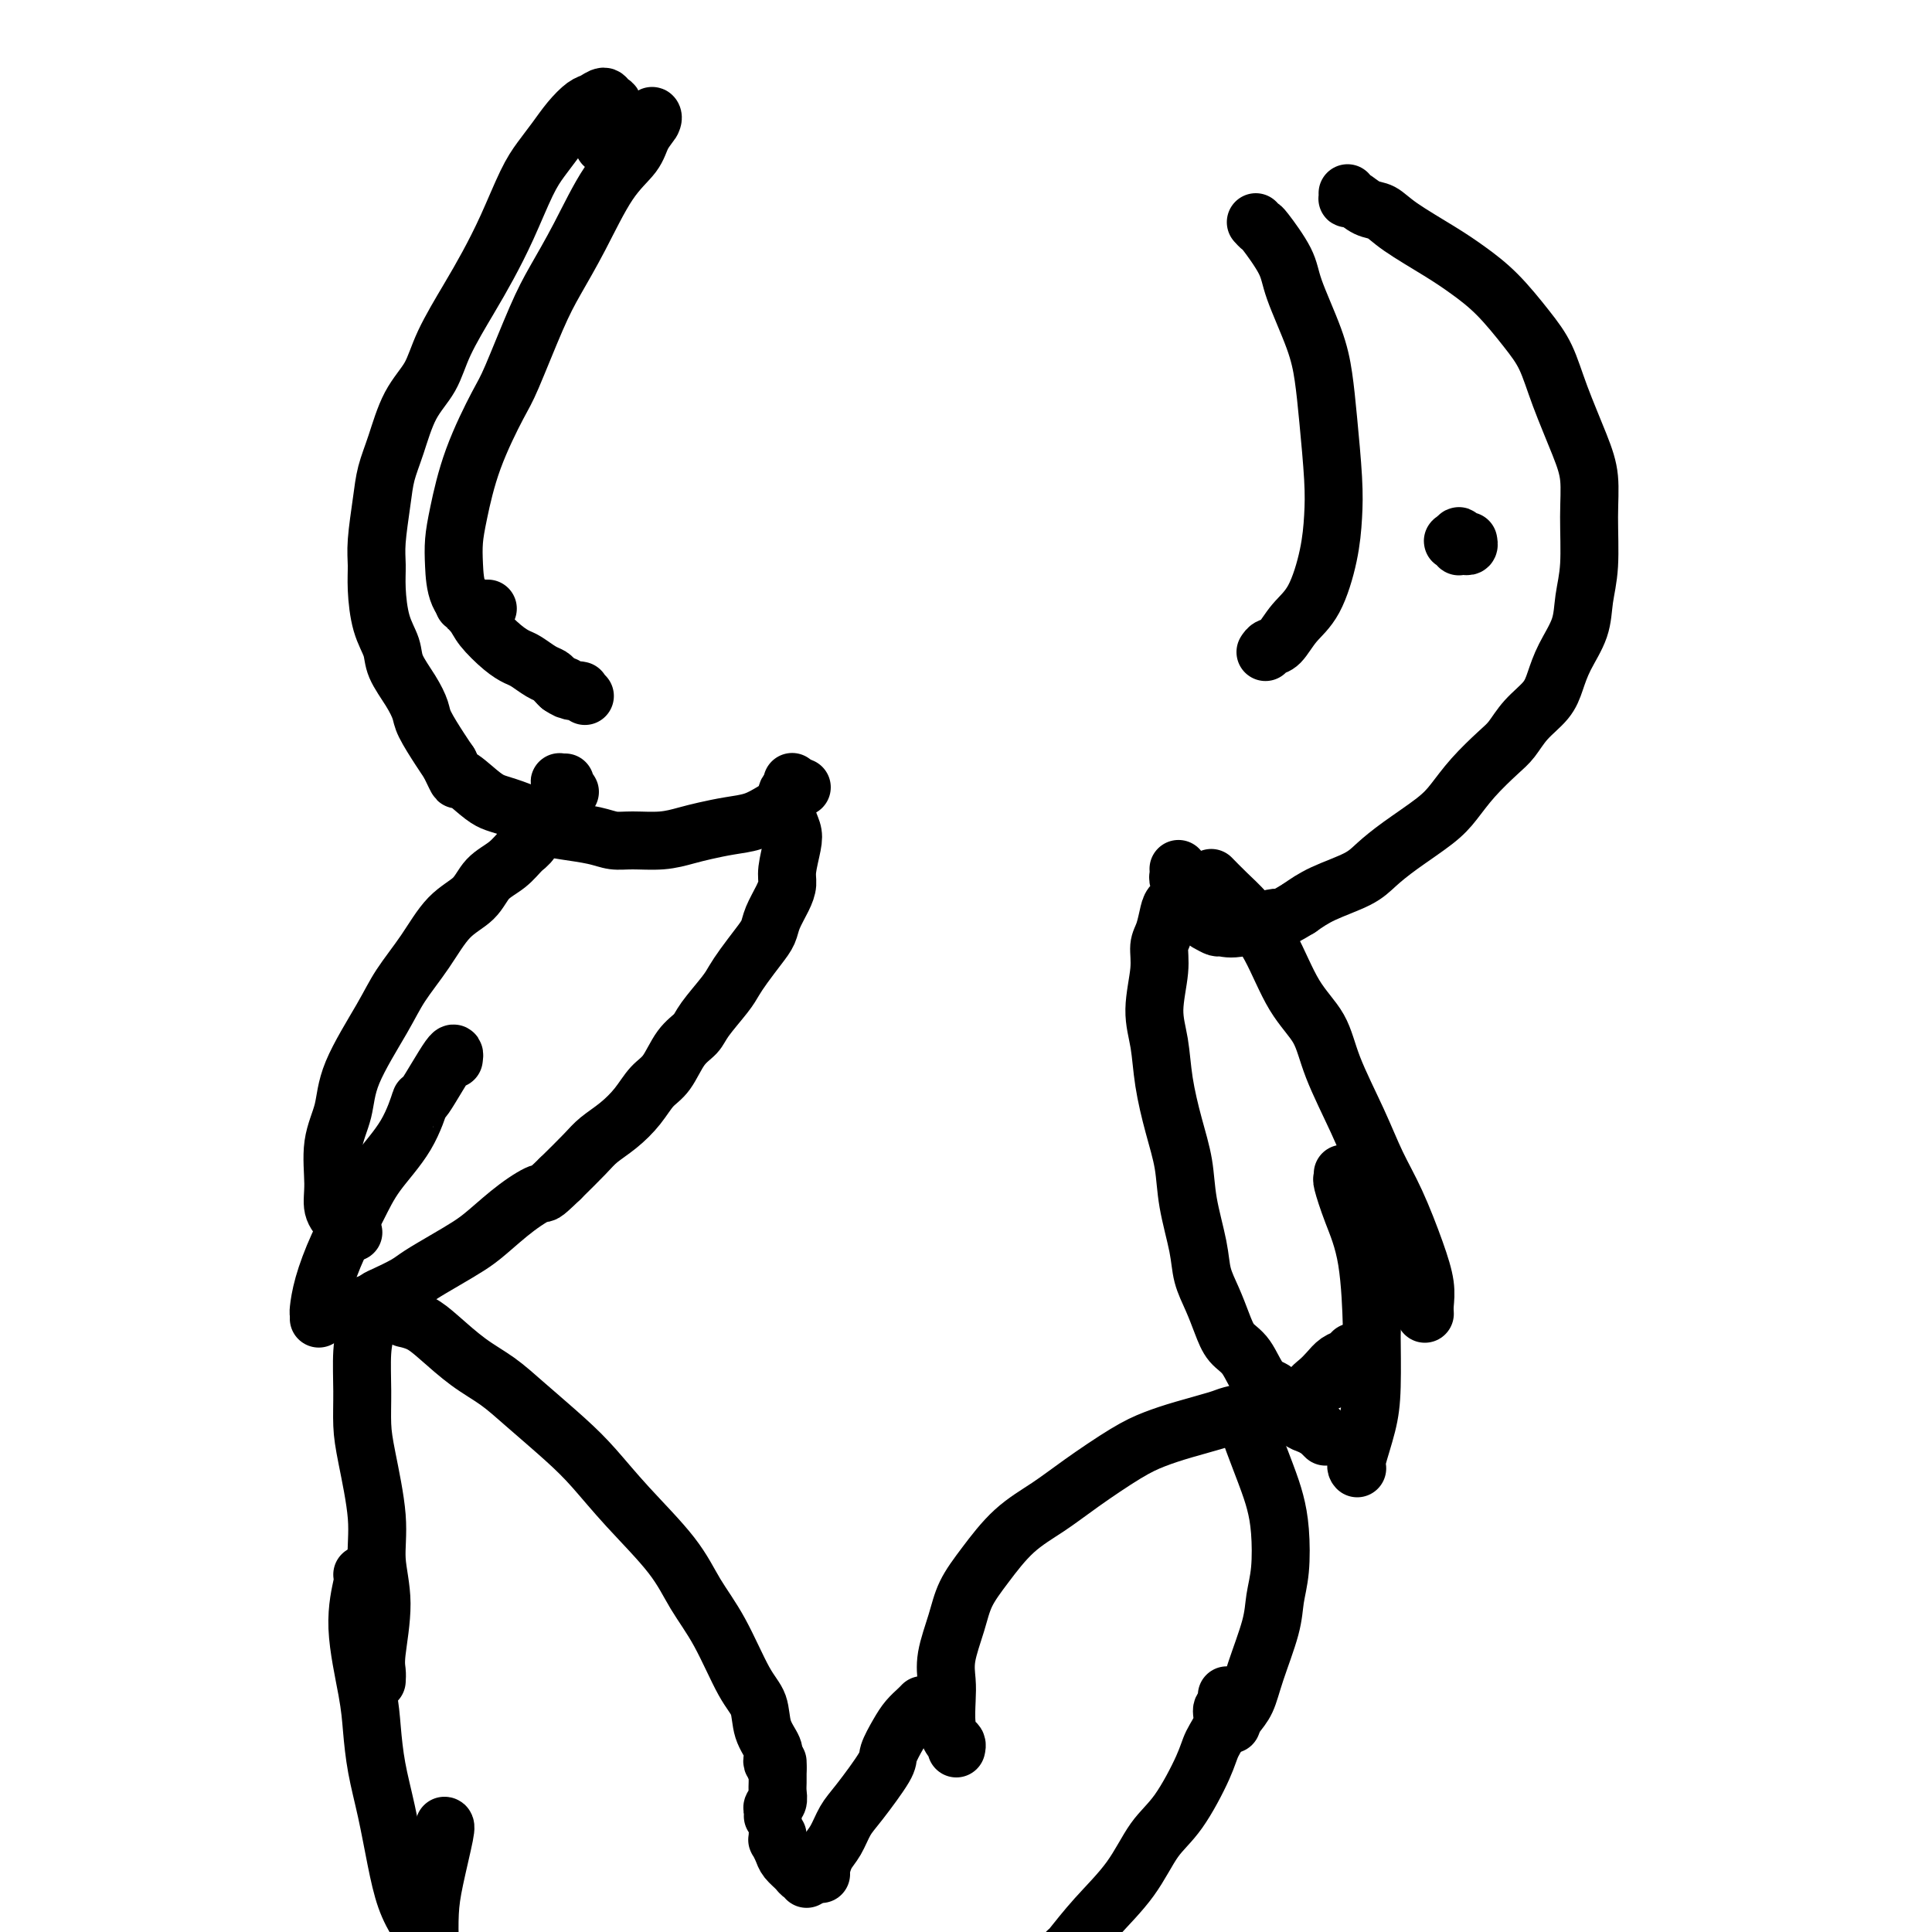
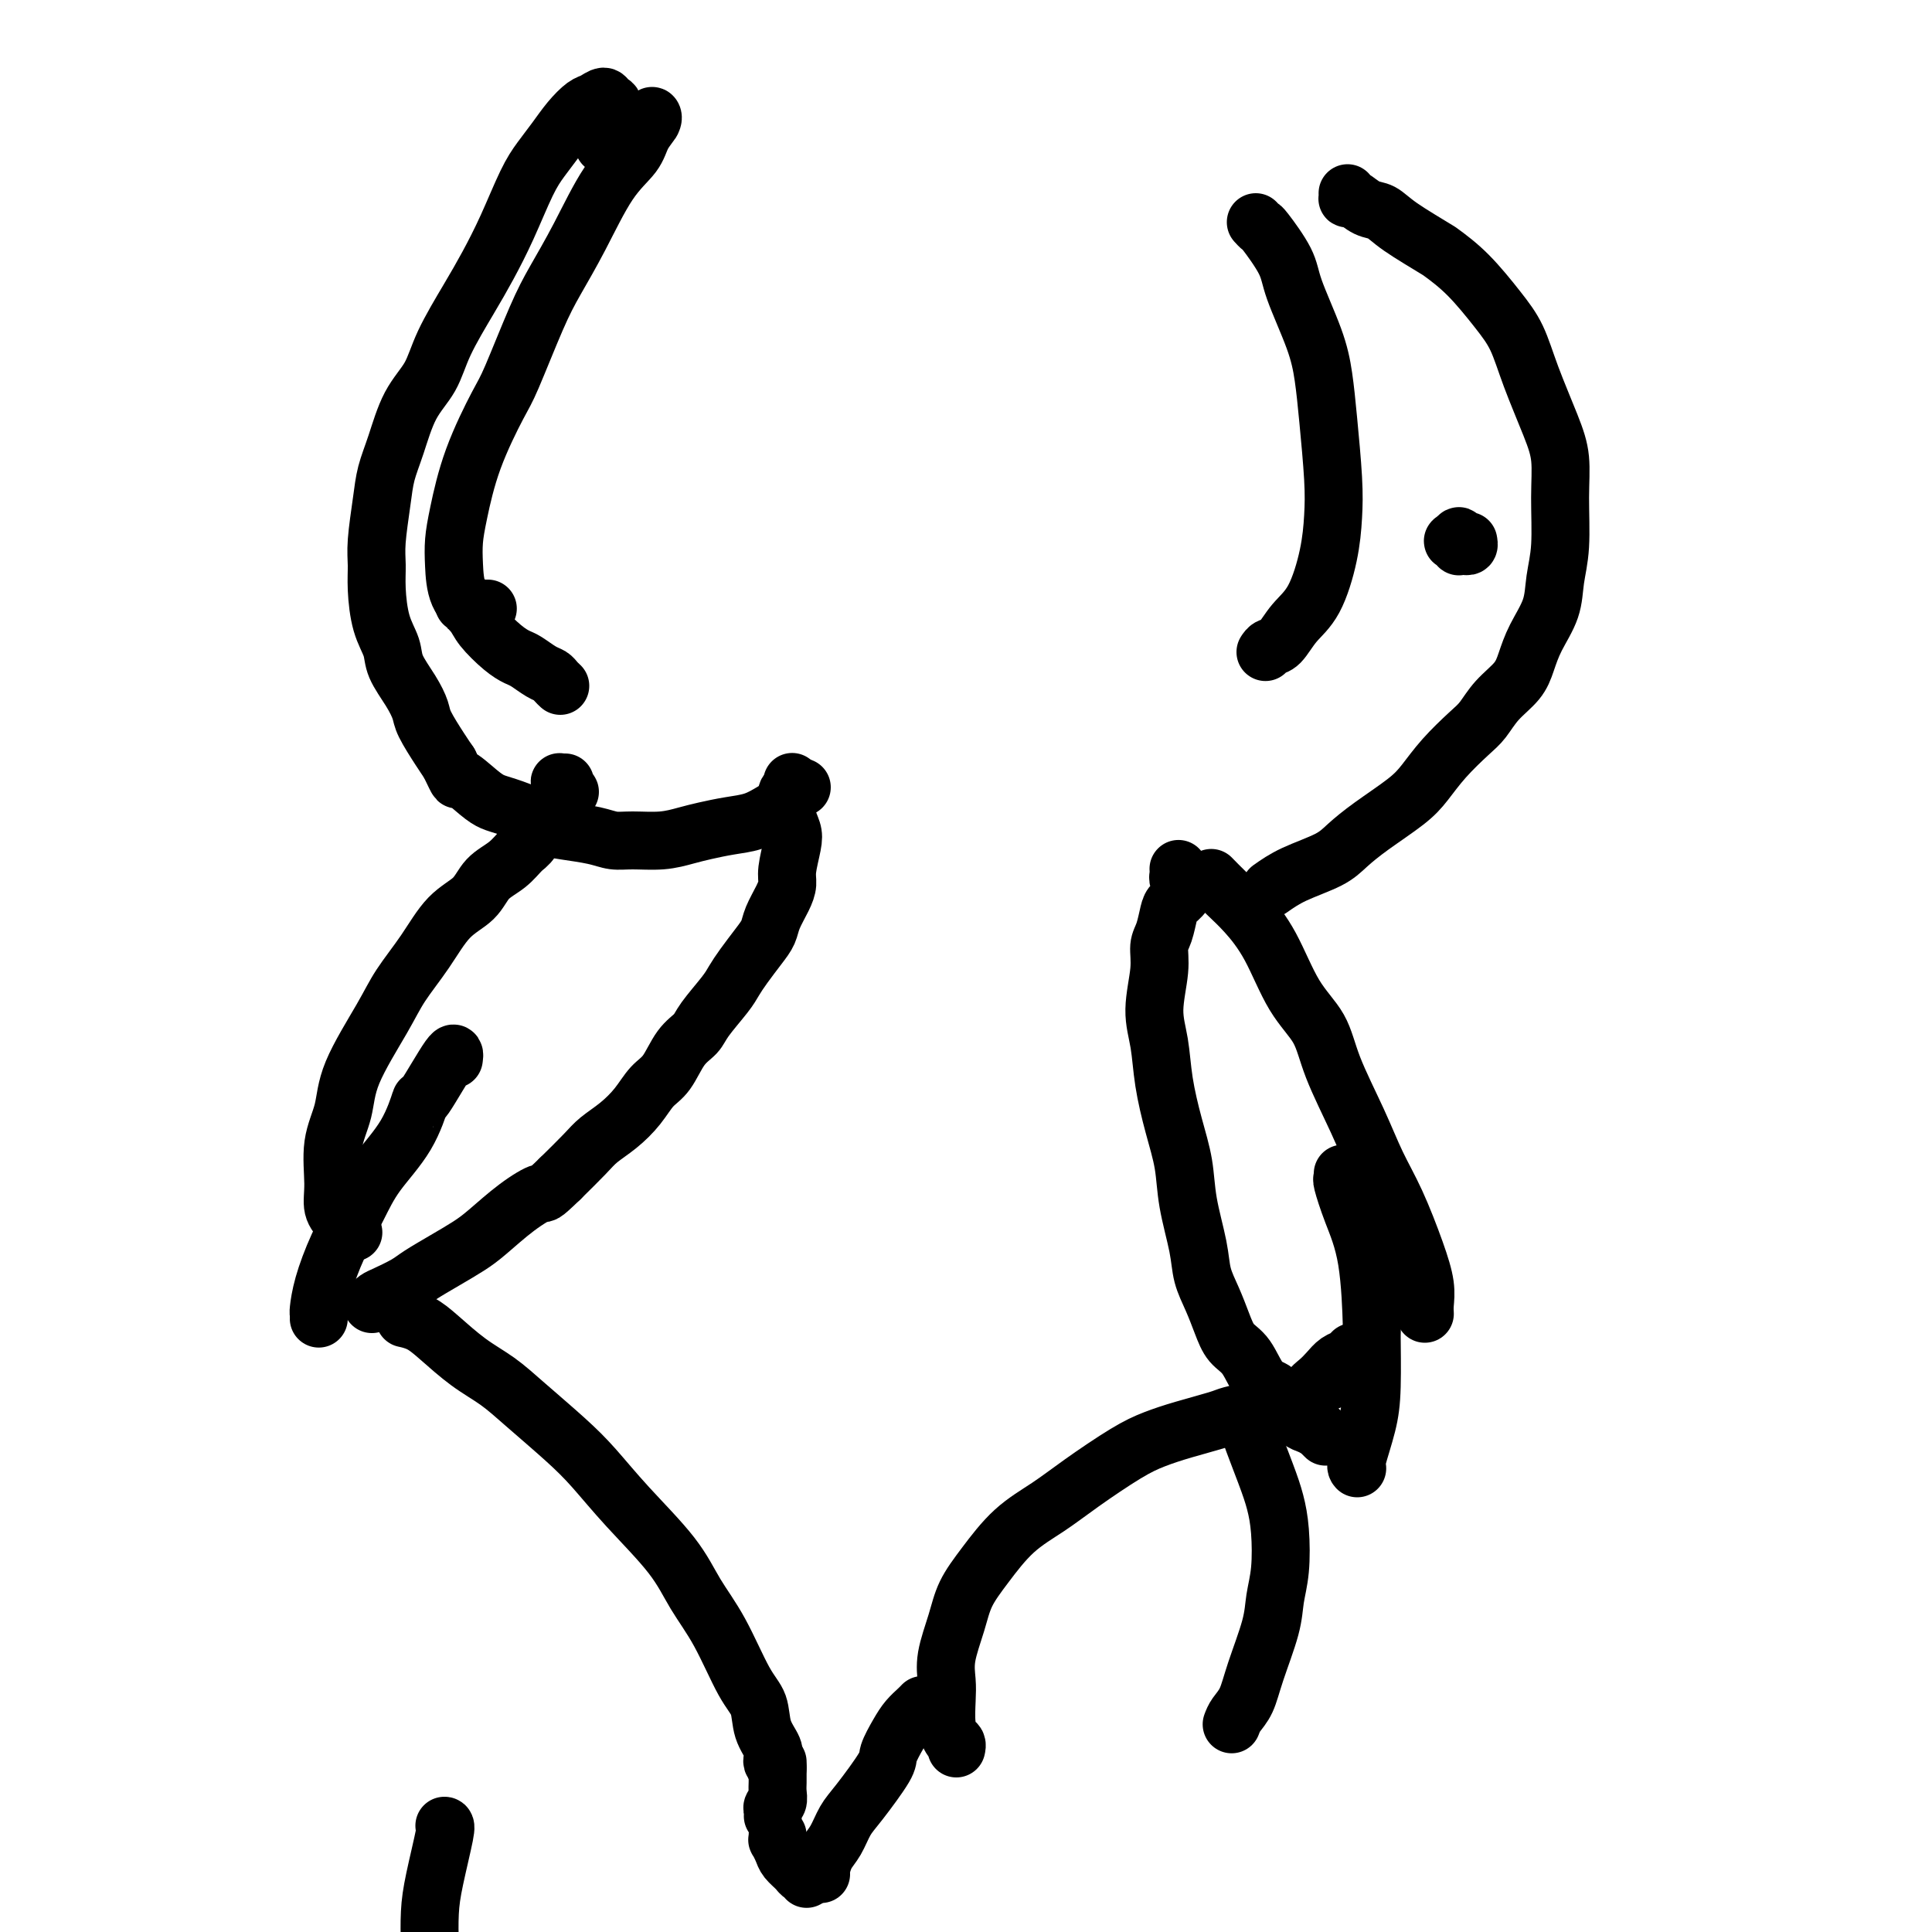
<svg xmlns="http://www.w3.org/2000/svg" viewBox="0 0 400 400" version="1.1">
  <g fill="none" stroke="#000000" stroke-width="12" stroke-linecap="round" stroke-linejoin="round">
    <path d="M128,29c-0.059,-0.025 -0.118,-0.049 0,0c0.118,0.049 0.413,0.172 1,0c0.587,-0.172 1.468,-0.637 2,-1c0.532,-0.363 0.717,-0.623 1,-1c0.283,-0.377 0.666,-0.870 1,-1c0.334,-0.130 0.619,0.103 1,0c0.381,-0.103 0.859,-0.542 1,-1c0.141,-0.458 -0.053,-0.936 0,-1c0.053,-0.064 0.353,0.286 0,1c-0.353,0.714 -1.361,1.792 -2,3c-0.639,1.208 -0.910,2.545 -2,4c-1.090,1.455 -2.999,3.026 -5,6c-2.001,2.974 -4.095,7.350 -6,11c-1.905,3.650 -3.623,6.575 -5,9c-1.377,2.425 -2.414,4.349 -4,8c-1.586,3.651 -3.721,9.028 -5,12c-1.279,2.972 -1.702,3.538 -3,6c-1.298,2.462 -3.471,6.819 -5,11c-1.529,4.181 -2.414,8.187 -3,11c-0.586,2.813 -0.875,4.432 -1,6c-0.125,1.568 -0.088,3.085 0,5c0.088,1.915 0.226,4.229 1,6c0.774,1.771 2.184,2.998 3,4c0.816,1.002 1.037,1.778 2,3c0.963,1.222 2.667,2.891 4,4c1.333,1.109 2.293,1.659 3,2c0.707,0.341 1.159,0.473 2,1c0.841,0.527 2.071,1.451 3,2c0.929,0.549 1.558,0.725 2,1c0.442,0.275 0.698,0.650 1,1c0.302,0.350 0.651,0.675 1,1" />
-     <path d="M116,142c2.673,1.795 1.356,0.284 1,0c-0.356,-0.284 0.248,0.660 1,1c0.752,0.340 1.652,0.077 2,0c0.348,-0.077 0.146,0.032 0,0c-0.146,-0.032 -0.235,-0.204 0,0c0.235,0.204 0.794,0.786 1,1c0.206,0.214 0.059,0.061 0,0c-0.059,-0.061 -0.029,-0.031 0,0" />
    <path d="M125,30c-0.123,-0.234 -0.246,-0.468 0,-1c0.246,-0.532 0.863,-1.363 1,-2c0.137,-0.637 -0.204,-1.082 0,-2c0.204,-0.918 0.953,-2.311 1,-3c0.047,-0.689 -0.609,-0.674 -1,-1c-0.391,-0.326 -0.516,-0.993 -1,-1c-0.484,-0.007 -1.326,0.647 -2,1c-0.674,0.353 -1.180,0.404 -2,1c-0.820,0.596 -1.955,1.738 -3,3c-1.045,1.262 -2.001,2.643 -3,4c-0.999,1.357 -2.040,2.690 -3,4c-0.960,1.310 -1.839,2.596 -3,5c-1.161,2.404 -2.602,5.927 -4,9c-1.398,3.073 -2.751,5.697 -4,8c-1.249,2.303 -2.393,4.285 -4,7c-1.607,2.715 -3.677,6.164 -5,9c-1.323,2.836 -1.898,5.059 -3,7c-1.102,1.941 -2.730,3.600 -4,6c-1.270,2.400 -2.183,5.541 -3,8c-0.817,2.459 -1.540,4.237 -2,6c-0.460,1.763 -0.657,3.510 -1,6c-0.343,2.490 -0.831,5.723 -1,8c-0.169,2.277 -0.020,3.598 0,5c0.020,1.402 -0.090,2.885 0,5c0.090,2.115 0.382,4.863 1,7c0.618,2.137 1.564,3.662 2,5c0.436,1.338 0.361,2.490 1,4c0.639,1.510 1.992,3.377 3,5c1.008,1.623 1.672,3.002 2,4c0.328,0.998 0.319,1.615 1,3c0.681,1.385 2.052,3.539 3,5c0.948,1.461 1.474,2.231 2,3" />
    <path d="M93,158c2.417,5.014 1.459,3.048 2,3c0.541,-0.048 2.581,1.822 4,3c1.419,1.178 2.218,1.664 3,2c0.782,0.336 1.545,0.524 3,1c1.455,0.476 3.600,1.242 5,2c1.400,0.758 2.056,1.509 3,2c0.944,0.491 2.177,0.721 4,1c1.823,0.279 4.238,0.608 6,1c1.762,0.392 2.872,0.848 4,1c1.128,0.152 2.275,-0.001 4,0c1.725,0.001 4.029,0.156 6,0c1.971,-0.156 3.608,-0.622 5,-1c1.392,-0.378 2.537,-0.668 4,-1c1.463,-0.332 3.243,-0.708 5,-1c1.757,-0.292 3.492,-0.501 5,-1c1.508,-0.499 2.791,-1.288 4,-2c1.209,-0.712 2.346,-1.346 3,-2c0.654,-0.654 0.827,-1.327 1,-2" />
-     <path d="M279,40c0.011,0.407 0.022,0.815 0,1c-0.022,0.185 -0.078,0.148 0,0c0.078,-0.148 0.291,-0.406 1,0c0.709,0.406 1.913,1.476 3,2c1.087,0.524 2.056,0.504 3,1c0.944,0.496 1.862,1.510 4,3c2.138,1.490 5.496,3.456 8,5c2.504,1.544 4.153,2.666 6,4c1.847,1.334 3.891,2.879 6,5c2.109,2.121 4.282,4.816 6,7c1.718,2.184 2.982,3.857 4,6c1.018,2.143 1.790,4.756 3,8c1.210,3.244 2.857,7.118 4,10c1.143,2.882 1.783,4.772 2,7c0.217,2.228 0.010,4.794 0,8c-0.010,3.206 0.177,7.053 0,10c-0.177,2.947 -0.717,4.994 -1,7c-0.283,2.006 -0.309,3.971 -1,6c-0.691,2.029 -2.047,4.122 -3,6c-0.953,1.878 -1.502,3.540 -2,5c-0.498,1.460 -0.944,2.717 -2,4c-1.056,1.283 -2.723,2.590 -4,4c-1.277,1.410 -2.166,2.921 -3,4c-0.834,1.079 -1.615,1.726 -3,3c-1.385,1.274 -3.375,3.173 -5,5c-1.625,1.827 -2.886,3.581 -4,5c-1.114,1.419 -2.082,2.505 -4,4c-1.918,1.495 -4.785,3.401 -7,5c-2.215,1.599 -3.779,2.893 -5,4c-1.221,1.107 -2.098,2.029 -4,3c-1.902,0.971 -4.829,1.992 -7,3c-2.171,1.008 -3.585,2.004 -5,3" />
-     <path d="M269,188c-5.102,3.115 -3.856,1.904 -5,2c-1.144,0.096 -4.678,1.500 -7,2c-2.322,0.500 -3.433,0.096 -4,0c-0.567,-0.096 -0.591,0.115 -1,0c-0.409,-0.115 -1.205,-0.558 -2,-1" />
+     <path d="M279,40c0.011,0.407 0.022,0.815 0,1c-0.022,0.185 -0.078,0.148 0,0c0.078,-0.148 0.291,-0.406 1,0c0.709,0.406 1.913,1.476 3,2c1.087,0.524 2.056,0.504 3,1c0.944,0.496 1.862,1.510 4,3c2.138,1.490 5.496,3.456 8,5c1.847,1.334 3.891,2.879 6,5c2.109,2.121 4.282,4.816 6,7c1.718,2.184 2.982,3.857 4,6c1.018,2.143 1.790,4.756 3,8c1.210,3.244 2.857,7.118 4,10c1.143,2.882 1.783,4.772 2,7c0.217,2.228 0.010,4.794 0,8c-0.010,3.206 0.177,7.053 0,10c-0.177,2.947 -0.717,4.994 -1,7c-0.283,2.006 -0.309,3.971 -1,6c-0.691,2.029 -2.047,4.122 -3,6c-0.953,1.878 -1.502,3.540 -2,5c-0.498,1.460 -0.944,2.717 -2,4c-1.056,1.283 -2.723,2.590 -4,4c-1.277,1.410 -2.166,2.921 -3,4c-0.834,1.079 -1.615,1.726 -3,3c-1.385,1.274 -3.375,3.173 -5,5c-1.625,1.827 -2.886,3.581 -4,5c-1.114,1.419 -2.082,2.505 -4,4c-1.918,1.495 -4.785,3.401 -7,5c-2.215,1.599 -3.779,2.893 -5,4c-1.221,1.107 -2.098,2.029 -4,3c-1.902,0.971 -4.829,1.992 -7,3c-2.171,1.008 -3.585,2.004 -5,3" />
    <path d="M260,46c0.422,0.461 0.844,0.922 1,1c0.156,0.078 0.045,-0.225 1,1c0.955,1.225 2.977,3.980 4,6c1.023,2.020 1.048,3.304 2,6c0.952,2.696 2.830,6.802 4,10c1.170,3.198 1.632,5.488 2,8c0.368,2.512 0.641,5.245 1,9c0.359,3.755 0.806,8.530 1,12c0.194,3.470 0.137,5.634 0,8c-0.137,2.366 -0.355,4.935 -1,8c-0.645,3.065 -1.717,6.628 -3,9c-1.283,2.372 -2.777,3.553 -4,5c-1.223,1.447 -2.175,3.159 -3,4c-0.825,0.841 -1.521,0.812 -2,1c-0.479,0.188 -0.739,0.594 -1,1" />
    <path d="M166,163c0.000,0.000 0.000,0.000 0,0c0.000,0.000 0.000,0.000 0,0" />
    <path d="M164,162c0.000,-0.001 0.000,-0.001 0,0c-0.000,0.001 -0.000,0.004 0,0c0.000,-0.004 0.001,-0.016 0,0c-0.001,0.016 -0.004,0.060 0,0c0.004,-0.060 0.015,-0.223 0,0c-0.015,0.223 -0.056,0.832 0,1c0.056,0.168 0.210,-0.104 0,0c-0.210,0.104 -0.785,0.583 -1,1c-0.215,0.417 -0.071,0.770 0,1c0.071,0.230 0.068,0.337 0,1c-0.068,0.663 -0.200,1.882 0,3c0.200,1.118 0.731,2.136 1,3c0.269,0.864 0.275,1.575 0,3c-0.275,1.425 -0.833,3.564 -1,5c-0.167,1.436 0.055,2.168 0,3c-0.055,0.832 -0.389,1.762 -1,3c-0.611,1.238 -1.501,2.782 -2,4c-0.499,1.218 -0.607,2.109 -1,3c-0.393,0.891 -1.072,1.782 -2,3c-0.928,1.218 -2.107,2.763 -3,4c-0.893,1.237 -1.502,2.167 -2,3c-0.498,0.833 -0.885,1.571 -2,3c-1.115,1.429 -2.959,3.550 -4,5c-1.041,1.450 -1.278,2.228 -2,3c-0.722,0.772 -1.928,1.536 -3,3c-1.072,1.464 -2.009,3.627 -3,5c-0.991,1.373 -2.035,1.955 -3,3c-0.965,1.045 -1.853,2.554 -3,4c-1.147,1.446 -2.555,2.831 -4,4c-1.445,1.169 -2.928,2.122 -4,3c-1.072,0.878 -1.735,1.679 -3,3c-1.265,1.321 -3.133,3.160 -5,5" />
    <path d="M116,244c-4.091,3.972 -3.317,2.901 -4,3c-0.683,0.099 -2.823,1.367 -5,3c-2.177,1.633 -4.391,3.631 -6,5c-1.609,1.369 -2.612,2.111 -4,3c-1.388,0.889 -3.159,1.926 -5,3c-1.841,1.074 -3.750,2.186 -5,3c-1.250,0.814 -1.840,1.332 -3,2c-1.160,0.668 -2.889,1.488 -4,2c-1.111,0.512 -1.603,0.718 -2,1c-0.397,0.282 -0.698,0.641 -1,1" />
    <path d="M244,180c-0.006,-0.083 -0.013,-0.165 0,0c0.013,0.165 0.045,0.579 0,1c-0.045,0.421 -0.169,0.849 0,1c0.169,0.151 0.630,0.025 1,0c0.370,-0.025 0.647,0.052 1,0c0.353,-0.052 0.781,-0.232 1,0c0.219,0.232 0.227,0.875 0,1c-0.227,0.125 -0.691,-0.269 -1,0c-0.309,0.269 -0.465,1.201 -1,2c-0.535,0.799 -1.448,1.466 -2,2c-0.552,0.534 -0.741,0.935 -1,2c-0.259,1.065 -0.588,2.796 -1,4c-0.412,1.204 -0.907,1.883 -1,3c-0.093,1.117 0.215,2.673 0,5c-0.215,2.327 -0.954,5.425 -1,8c-0.046,2.575 0.603,4.628 1,7c0.397,2.372 0.544,5.063 1,8c0.456,2.937 1.221,6.119 2,9c0.779,2.881 1.574,5.463 2,8c0.426,2.537 0.485,5.031 1,8c0.515,2.969 1.488,6.413 2,9c0.512,2.587 0.563,4.318 1,6c0.437,1.682 1.260,3.316 2,5c0.740,1.684 1.395,3.419 2,5c0.605,1.581 1.158,3.006 2,4c0.842,0.994 1.973,1.555 3,3c1.027,1.445 1.952,3.774 3,5c1.048,1.226 2.220,1.351 3,2c0.780,0.649 1.168,1.824 2,3c0.832,1.176 2.109,2.355 3,3c0.891,0.645 1.398,0.756 2,1c0.602,0.244 1.301,0.622 2,1" />
    <path d="M273,296c2.800,2.800 0.800,0.800 0,0c-0.800,-0.800 -0.400,-0.400 0,0" />
    <path d="M270,291c0.244,-1.087 0.489,-2.175 1,-3c0.511,-0.825 1.290,-1.388 2,-2c0.710,-0.612 1.353,-1.274 2,-2c0.647,-0.726 1.299,-1.516 2,-2c0.701,-0.484 1.453,-0.663 2,-1c0.547,-0.337 0.891,-0.833 1,-1c0.109,-0.167 -0.016,-0.004 0,0c0.016,0.004 0.172,-0.150 0,0c-0.172,0.150 -0.673,0.604 -1,1c-0.327,0.396 -0.479,0.735 -1,1c-0.521,0.265 -1.409,0.456 -2,1c-0.591,0.544 -0.883,1.441 -1,2c-0.117,0.559 -0.058,0.779 0,1" />
    <path d="M266,291c-0.031,-0.462 -0.062,-0.923 0,-1c0.062,-0.077 0.217,0.231 0,0c-0.217,-0.231 -0.804,-1.001 -1,-1c-0.196,0.001 0.001,0.774 0,1c-0.001,0.226 -0.198,-0.095 -1,0c-0.802,0.095 -2.208,0.606 -3,1c-0.792,0.394 -0.969,0.672 -2,1c-1.031,0.328 -2.914,0.707 -4,1c-1.086,0.293 -1.373,0.500 -3,1c-1.627,0.500 -4.593,1.294 -7,2c-2.407,0.706 -4.256,1.323 -6,2c-1.744,0.677 -3.383,1.415 -6,3c-2.617,1.585 -6.214,4.019 -9,6c-2.786,1.981 -4.762,3.510 -7,5c-2.238,1.490 -4.737,2.939 -7,5c-2.263,2.061 -4.291,4.732 -6,7c-1.709,2.268 -3.099,4.131 -4,6c-0.901,1.869 -1.314,3.742 -2,6c-0.686,2.258 -1.645,4.899 -2,7c-0.355,2.101 -0.105,3.662 0,5c0.105,1.338 0.067,2.452 0,4c-0.067,1.548 -0.162,3.528 0,5c0.162,1.472 0.582,2.435 1,3c0.418,0.565 0.834,0.733 1,1c0.166,0.267 0.083,0.634 0,1" />
    <path d="M84,273c0.069,0.015 0.137,0.030 0,0c-0.137,-0.030 -0.481,-0.105 0,0c0.481,0.105 1.787,0.391 3,1c1.213,0.609 2.333,1.540 4,3c1.667,1.460 3.883,3.448 6,5c2.117,1.552 4.137,2.669 6,4c1.863,1.331 3.569,2.878 6,5c2.431,2.122 5.587,4.820 8,7c2.413,2.180 4.083,3.841 6,6c1.917,2.159 4.081,4.815 7,8c2.919,3.185 6.593,6.899 9,10c2.407,3.101 3.547,5.589 5,8c1.453,2.411 3.220,4.747 5,8c1.780,3.253 3.573,7.425 5,10c1.427,2.575 2.487,3.555 3,5c0.513,1.445 0.480,3.357 1,5c0.520,1.643 1.593,3.018 2,4c0.407,0.982 0.148,1.572 0,2c-0.148,0.428 -0.185,0.694 0,1c0.185,0.306 0.593,0.653 1,1" />
    <path d="M161,365c0.001,-0.178 0.001,-0.356 0,0c-0.001,0.356 -0.004,1.247 0,2c0.004,0.753 0.015,1.368 0,2c-0.015,0.632 -0.057,1.283 0,2c0.057,0.717 0.211,1.502 0,2c-0.211,0.498 -0.788,0.711 -1,1c-0.212,0.289 -0.061,0.654 0,1c0.061,0.346 0.030,0.673 0,1" />
    <path d="M191,353c-0.240,0.258 -0.480,0.515 -1,1c-0.520,0.485 -1.318,1.197 -2,2c-0.682,0.803 -1.246,1.698 -2,3c-0.754,1.302 -1.696,3.013 -2,4c-0.304,0.987 0.031,1.250 -1,3c-1.031,1.750 -3.429,4.987 -5,7c-1.571,2.013 -2.316,2.802 -3,4c-0.684,1.198 -1.308,2.804 -2,4c-0.692,1.196 -1.454,1.980 -2,3c-0.546,1.020 -0.878,2.275 -1,3c-0.122,0.725 -0.035,0.922 0,1c0.035,0.078 0.017,0.039 0,0" />
    <path d="M161,380c0.026,0.471 0.052,0.942 0,1c-0.052,0.058 -0.183,-0.296 0,0c0.183,0.296 0.680,1.241 1,2c0.320,0.759 0.464,1.330 1,2c0.536,0.670 1.463,1.437 2,2c0.537,0.563 0.683,0.921 1,1c0.317,0.079 0.805,-0.120 1,0c0.195,0.120 0.098,0.560 0,1" />
-     <path d="M79,271c-0.165,-0.427 -0.331,-0.854 -1,-1c-0.669,-0.146 -1.842,-0.010 -2,0c-0.158,0.010 0.700,-0.104 1,0c0.300,0.104 0.042,0.427 0,1c-0.042,0.573 0.132,1.398 0,2c-0.132,0.602 -0.570,0.983 -1,2c-0.430,1.017 -0.854,2.671 -1,5c-0.146,2.329 -0.016,5.334 0,8c0.016,2.666 -0.082,4.995 0,7c0.082,2.005 0.344,3.688 1,7c0.656,3.312 1.707,8.252 2,12c0.293,3.748 -0.170,6.303 0,9c0.170,2.697 0.973,5.537 1,9c0.027,3.463 -0.724,7.548 -1,10c-0.276,2.452 -0.079,3.272 0,4c0.079,0.728 0.039,1.364 0,2" />
-     <path d="M75,326c0.167,0.169 0.334,0.338 0,2c-0.334,1.662 -1.169,4.817 -1,9c0.169,4.183 1.344,9.393 2,13c0.656,3.607 0.794,5.612 1,8c0.206,2.388 0.480,5.161 1,8c0.520,2.839 1.287,5.745 2,9c0.713,3.255 1.370,6.858 2,10c0.630,3.142 1.231,5.821 2,8c0.769,2.179 1.707,3.856 3,6c1.293,2.144 2.941,4.755 4,6c1.059,1.245 1.530,1.122 2,1" />
    <path d="M92,378c0.197,-0.007 0.393,-0.014 0,2c-0.393,2.014 -1.376,6.048 -2,9c-0.624,2.952 -0.889,4.822 -1,7c-0.111,2.178 -0.068,4.663 0,6c0.068,1.337 0.162,1.525 0,2c-0.162,0.475 -0.581,1.238 -1,2" />
    <path d="M259,295c0.077,0.513 0.154,1.025 0,1c-0.154,-0.025 -0.538,-0.588 0,1c0.538,1.588 1.997,5.326 3,8c1.003,2.674 1.550,4.283 2,6c0.450,1.717 0.804,3.543 1,6c0.196,2.457 0.232,5.547 0,8c-0.232,2.453 -0.734,4.271 -1,6c-0.266,1.729 -0.295,3.369 -1,6c-0.705,2.631 -2.086,6.252 -3,9c-0.914,2.748 -1.361,4.625 -2,6c-0.639,1.375 -1.468,2.250 -2,3c-0.532,0.750 -0.766,1.375 -1,2" />
-     <path d="M254,351c0.127,0.797 0.255,1.594 0,2c-0.255,0.406 -0.892,0.422 -1,1c-0.108,0.578 0.313,1.719 0,3c-0.313,1.281 -1.361,2.703 -2,4c-0.639,1.297 -0.869,2.470 -2,5c-1.131,2.530 -3.165,6.419 -5,9c-1.835,2.581 -3.472,3.855 -5,6c-1.528,2.145 -2.946,5.163 -5,8c-2.054,2.837 -4.745,5.495 -7,8c-2.255,2.505 -4.073,4.859 -5,6c-0.927,1.141 -0.964,1.071 -1,1" />
    <path d="M251,182c0.067,0.069 0.134,0.138 0,0c-0.134,-0.138 -0.470,-0.481 0,0c0.470,0.481 1.747,1.788 3,3c1.253,1.212 2.483,2.328 4,4c1.517,1.672 3.322,3.900 5,7c1.678,3.100 3.228,7.072 5,10c1.772,2.928 3.765,4.813 5,7c1.235,2.187 1.713,4.677 3,8c1.287,3.323 3.382,7.480 5,11c1.618,3.520 2.759,6.403 4,9c1.241,2.597 2.581,4.909 4,8c1.419,3.091 2.916,6.963 4,10c1.084,3.037 1.753,5.241 2,7c0.247,1.759 0.070,3.074 0,4c-0.070,0.926 -0.035,1.463 0,2" />
    <path d="M278,243c0.038,0.438 0.077,0.876 0,1c-0.077,0.124 -0.269,-0.066 0,1c0.269,1.066 1.001,3.389 2,6c0.999,2.611 2.266,5.511 3,10c0.734,4.489 0.935,10.569 1,13c0.065,2.431 -0.008,1.215 0,3c0.008,1.785 0.095,6.571 0,10c-0.095,3.429 -0.372,5.500 -1,8c-0.628,2.500 -1.608,5.429 -2,7c-0.392,1.571 -0.196,1.786 0,2" />
    <path d="M117,162c-0.403,0.022 -0.806,0.043 -1,0c-0.194,-0.043 -0.180,-0.152 0,0c0.180,0.152 0.526,0.565 1,1c0.474,0.435 1.076,0.894 1,1c-0.076,0.106 -0.832,-0.139 -1,0c-0.168,0.139 0.250,0.664 0,1c-0.250,0.336 -1.169,0.484 -2,1c-0.831,0.516 -1.575,1.401 -2,2c-0.425,0.599 -0.530,0.911 -1,2c-0.470,1.089 -1.307,2.956 -2,4c-0.693,1.044 -1.244,1.266 -2,2c-0.756,0.734 -1.716,1.979 -3,3c-1.284,1.021 -2.893,1.819 -4,3c-1.107,1.181 -1.714,2.747 -3,4c-1.286,1.253 -3.252,2.195 -5,4c-1.748,1.805 -3.279,4.473 -5,7c-1.721,2.527 -3.632,4.913 -5,7c-1.368,2.087 -2.195,3.873 -4,7c-1.805,3.127 -4.590,7.593 -6,11c-1.410,3.407 -1.444,5.756 -2,8c-0.556,2.244 -1.634,4.384 -2,7c-0.366,2.616 -0.021,5.706 0,8c0.021,2.294 -0.283,3.790 0,5c0.283,1.210 1.153,2.133 2,3c0.847,0.867 1.671,1.676 2,2c0.329,0.324 0.165,0.162 0,0" />
    <path d="M94,219c-0.034,0.246 -0.068,0.492 0,0c0.068,-0.492 0.237,-1.722 -1,0c-1.237,1.722 -3.881,6.397 -5,8c-1.119,1.603 -0.715,0.134 -1,1c-0.285,0.866 -1.260,4.068 -3,7c-1.740,2.932 -4.246,5.595 -6,8c-1.754,2.405 -2.757,4.553 -4,7c-1.243,2.447 -2.725,5.194 -4,8c-1.275,2.806 -2.342,5.670 -3,8c-0.658,2.330 -0.908,4.127 -1,5c-0.092,0.873 -0.026,0.821 0,1c0.026,0.179 0.013,0.590 0,1" />
    <path d="M302,112c0.105,-0.544 0.209,-1.088 0,-1c-0.209,0.088 -0.733,0.808 -1,1c-0.267,0.192 -0.278,-0.144 0,0c0.278,0.144 0.845,0.768 1,1c0.155,0.232 -0.103,0.073 0,0c0.103,-0.073 0.566,-0.058 1,0c0.434,0.058 0.838,0.159 1,0c0.162,-0.159 0.081,-0.580 0,-1" />
    <path d="M97,125c0.109,0.002 0.218,0.004 0,0c-0.218,-0.004 -0.762,-0.015 -1,0c-0.238,0.015 -0.170,0.057 0,0c0.170,-0.057 0.440,-0.211 1,0c0.560,0.211 1.408,0.789 2,1c0.592,0.211 0.929,0.057 1,0c0.071,-0.057 -0.122,-0.016 0,0c0.122,0.016 0.561,0.008 1,0" />
  </g>
</svg>